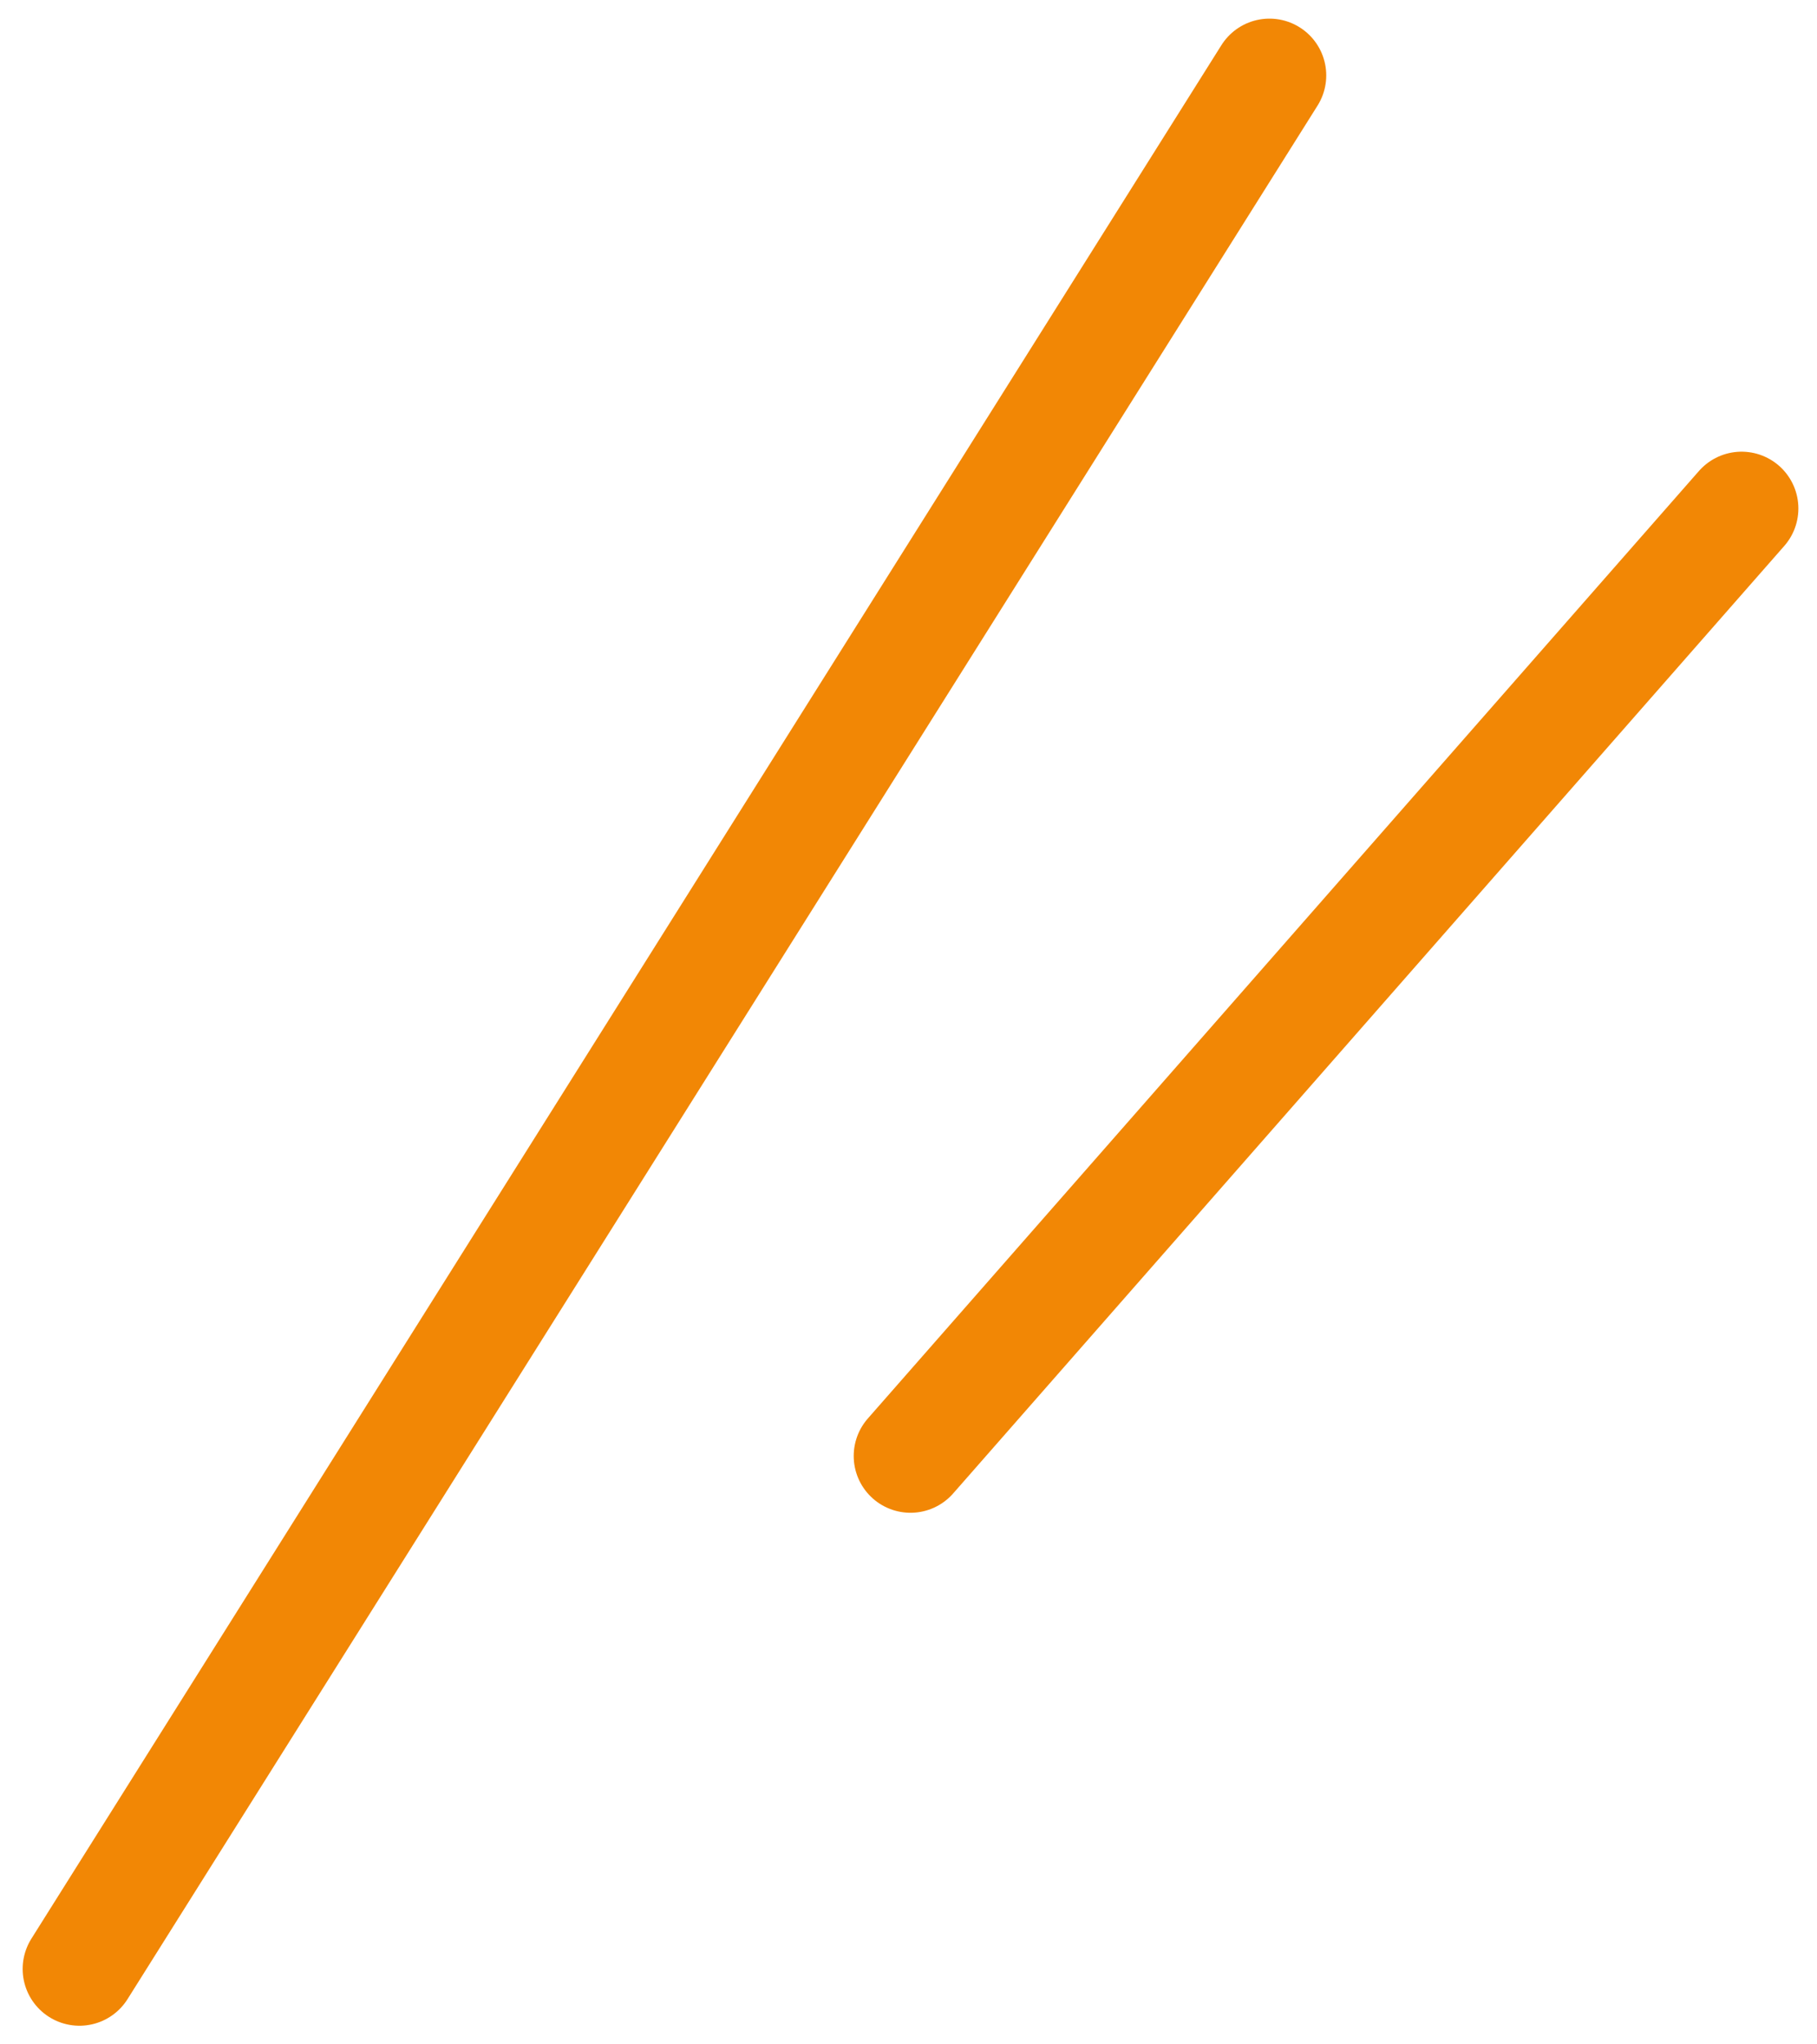
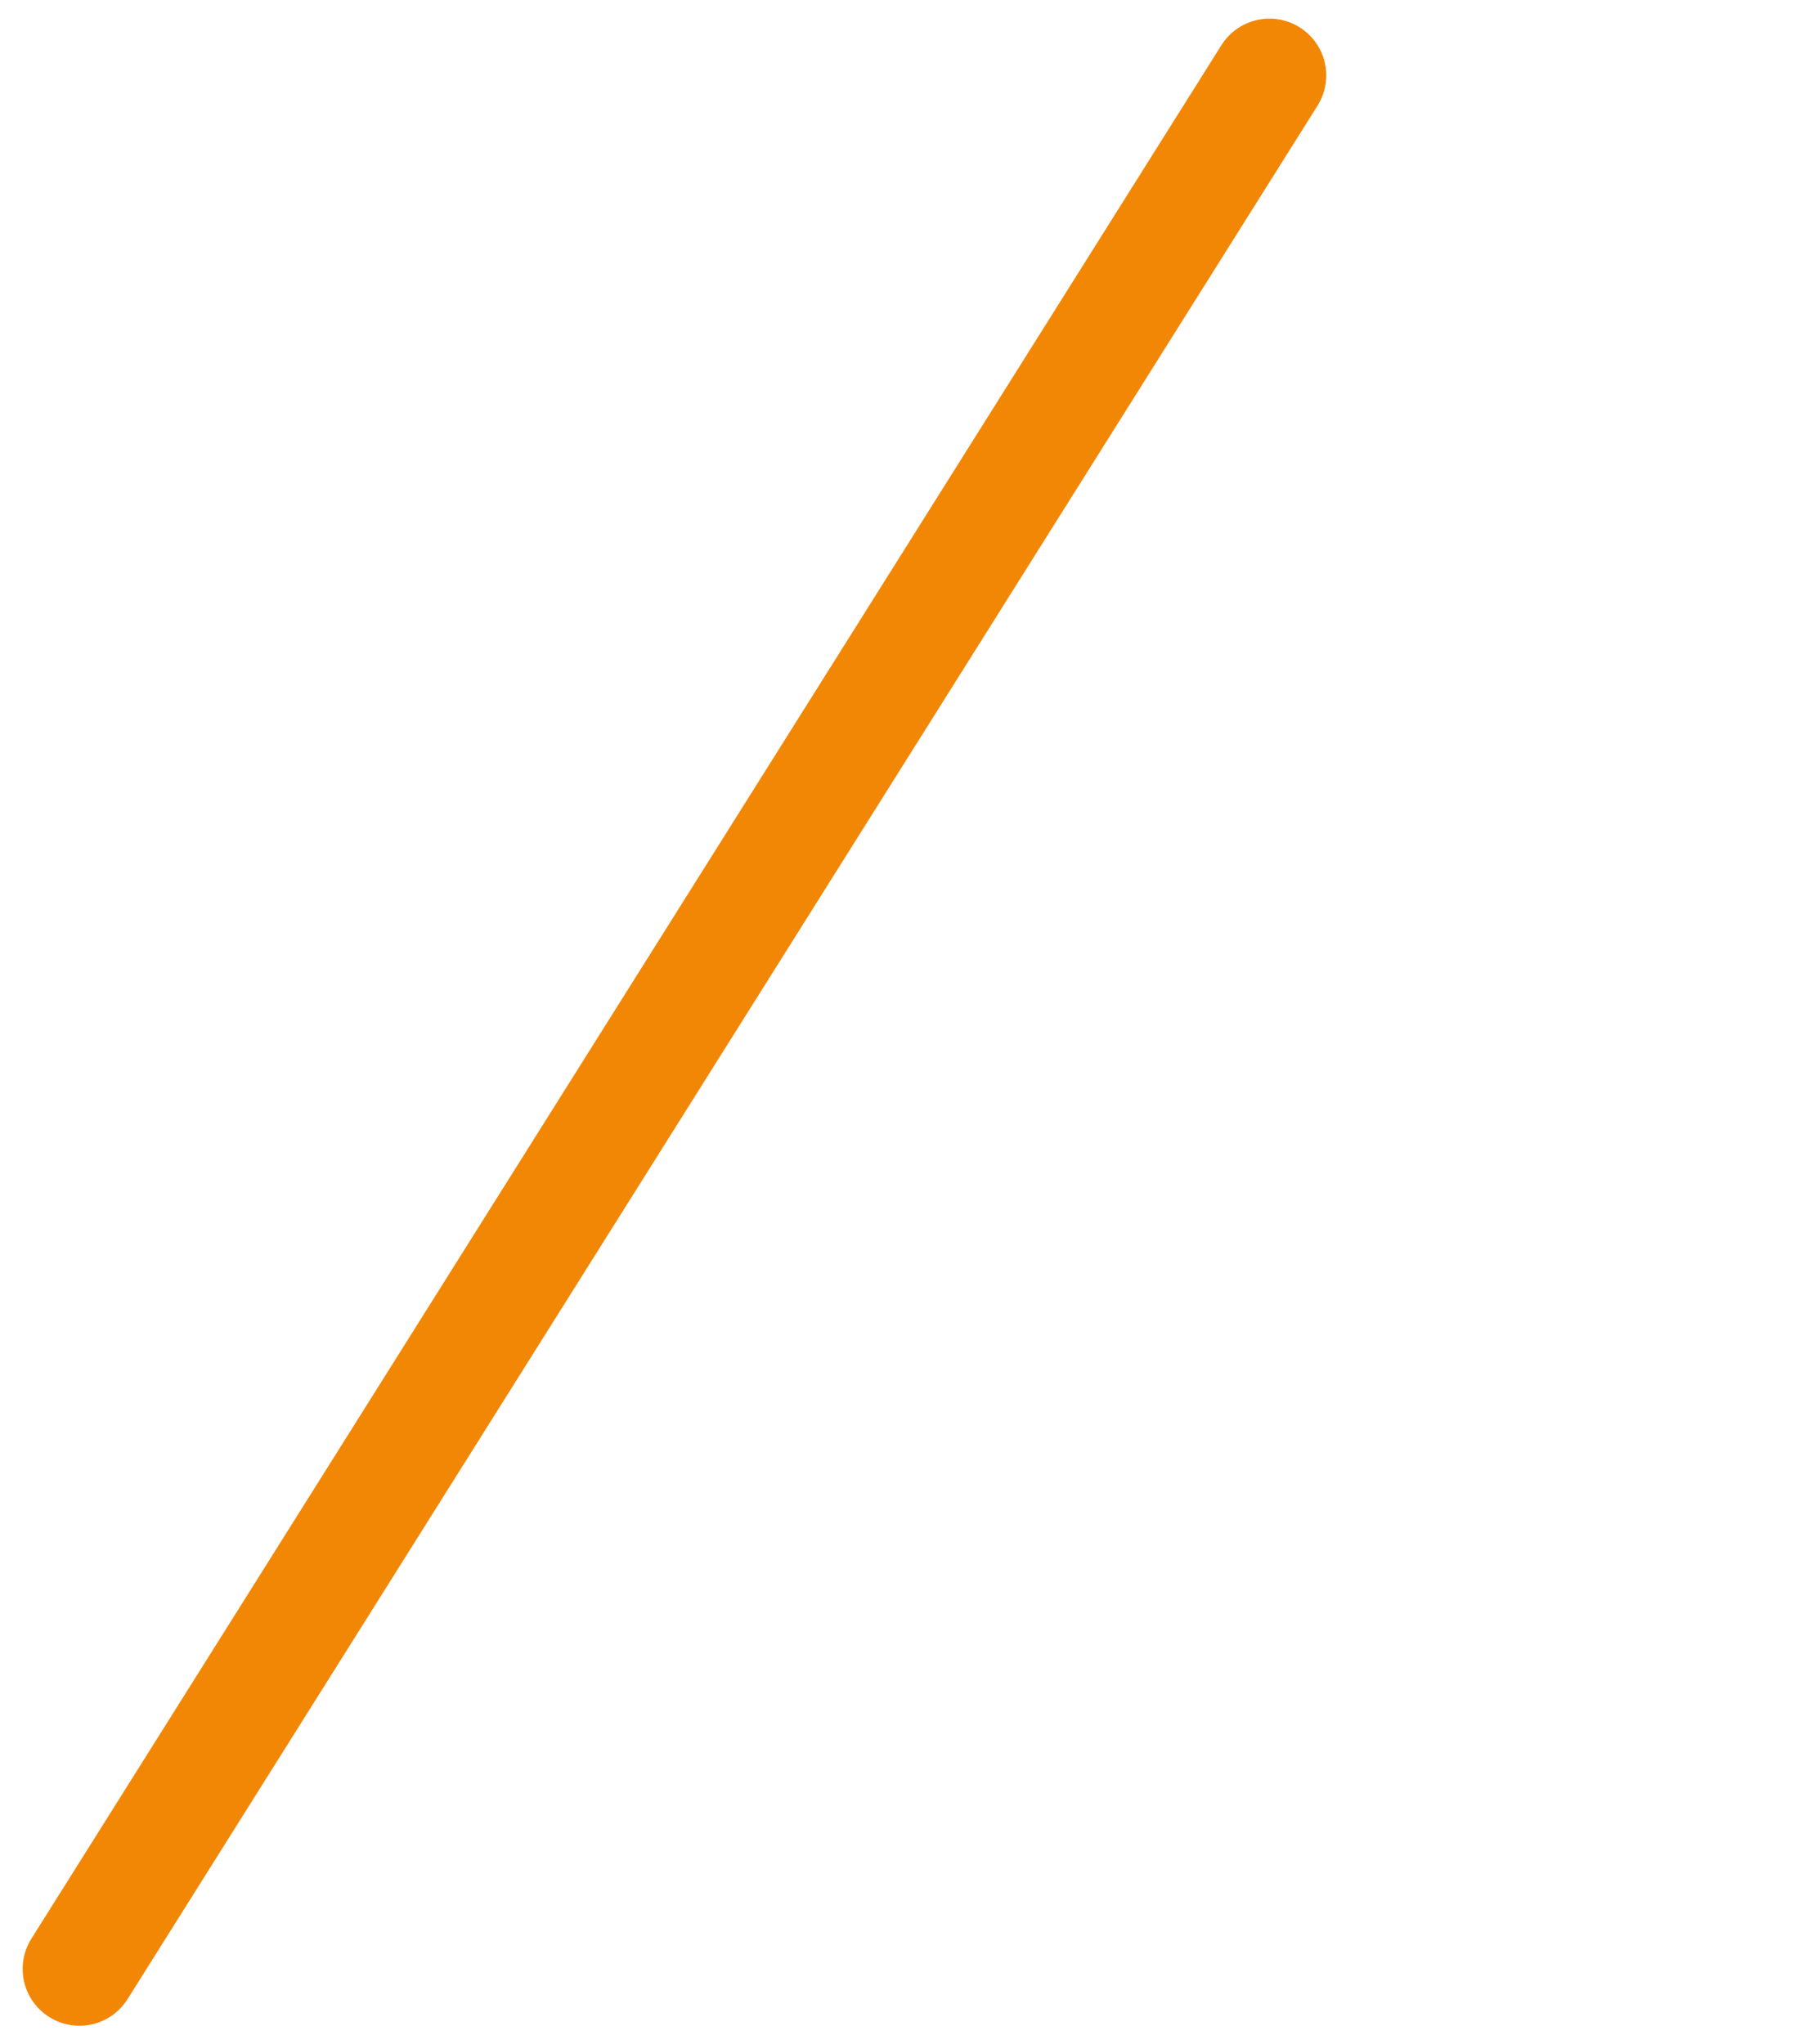
<svg xmlns="http://www.w3.org/2000/svg" width="32" height="36" viewBox="0 0 32 36" fill="none">
  <path d="M1.399 34.672L22.357 1.328" stroke="#F28705" stroke-width="2" stroke-linecap="round" stroke-linejoin="round" />
-   <path d="M30.672 8.954L16.035 25.639" stroke="#F28705" stroke-width="2" stroke-linecap="round" stroke-linejoin="round" />
</svg>